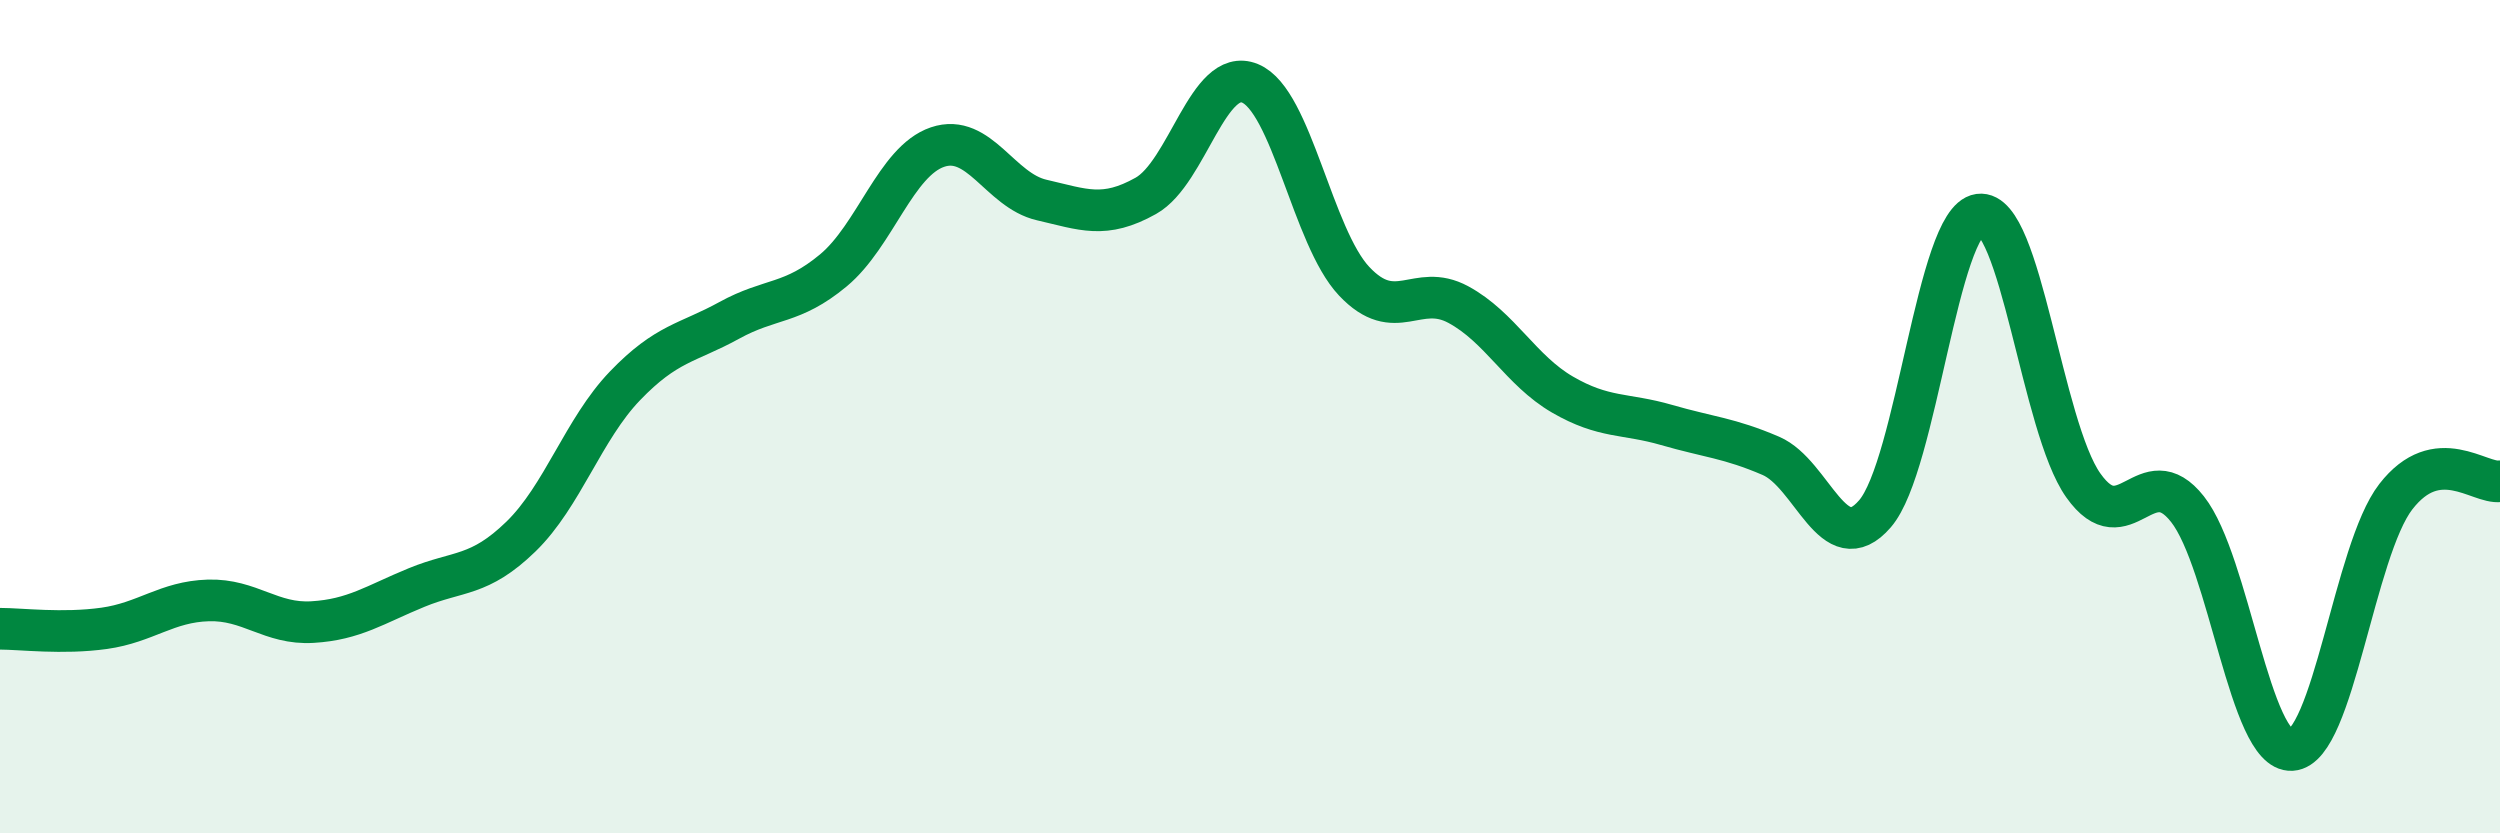
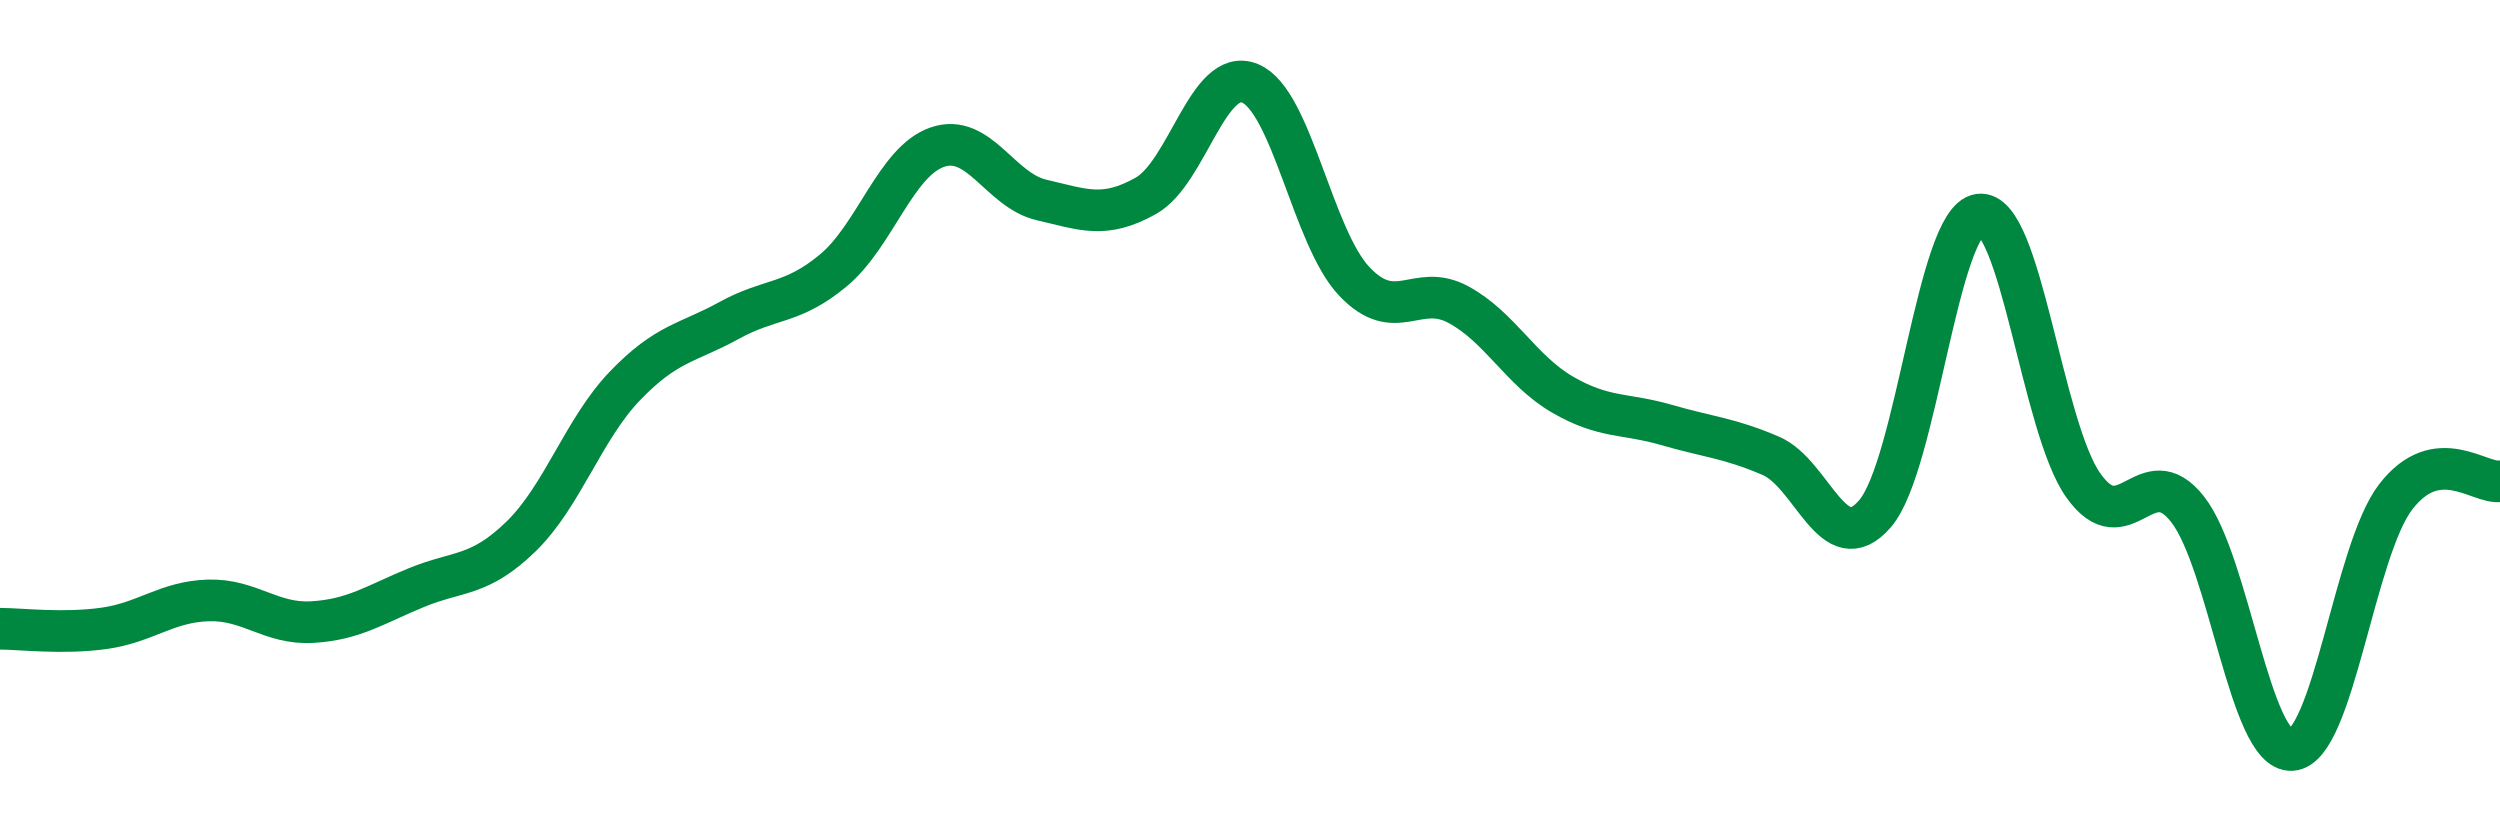
<svg xmlns="http://www.w3.org/2000/svg" width="60" height="20" viewBox="0 0 60 20">
-   <path d="M 0,15.09 C 0.5,15.09 1.5,15.22 2.5,15.08 C 3.5,14.94 4,14.44 5,14.41 C 6,14.38 6.5,14.99 7.5,14.93 C 8.5,14.87 9,14.51 10,14.1 C 11,13.69 11.5,13.85 12.5,12.88 C 13.5,11.91 14,10.3 15,9.26 C 16,8.22 16.5,8.24 17.5,7.69 C 18.5,7.14 19,7.32 20,6.49 C 21,5.66 21.5,3.87 22.5,3.53 C 23.5,3.19 24,4.57 25,4.8 C 26,5.03 26.5,5.26 27.5,4.7 C 28.5,4.14 29,1.59 30,2 C 31,2.41 31.5,5.69 32.5,6.75 C 33.5,7.81 34,6.77 35,7.31 C 36,7.85 36.5,8.89 37.5,9.47 C 38.5,10.05 39,9.91 40,10.2 C 41,10.49 41.5,10.51 42.5,10.94 C 43.5,11.37 44,13.49 45,12.33 C 46,11.17 46.5,5.29 47.5,5.15 C 48.5,5.01 49,10.24 50,11.65 C 51,13.06 51.5,10.95 52.5,12.22 C 53.5,13.49 54,18.06 55,18 C 56,17.94 56.5,13.21 57.5,11.92 C 58.5,10.63 59.5,11.62 60,11.55L60 20L0 20Z" fill="#008740" opacity="0.1" stroke-linecap="round" stroke-linejoin="round" />
  <path d="M 0,15.09 C 0.5,15.09 1.5,15.22 2.5,15.08 C 3.5,14.94 4,14.44 5,14.41 C 6,14.38 6.5,14.99 7.5,14.93 C 8.5,14.87 9,14.51 10,14.1 C 11,13.69 11.5,13.85 12.5,12.88 C 13.5,11.91 14,10.3 15,9.26 C 16,8.22 16.5,8.24 17.5,7.69 C 18.5,7.14 19,7.32 20,6.49 C 21,5.66 21.5,3.87 22.5,3.53 C 23.5,3.19 24,4.57 25,4.8 C 26,5.03 26.5,5.26 27.5,4.7 C 28.5,4.14 29,1.59 30,2 C 31,2.41 31.5,5.69 32.5,6.75 C 33.5,7.81 34,6.77 35,7.31 C 36,7.85 36.5,8.89 37.5,9.47 C 38.5,10.05 39,9.91 40,10.2 C 41,10.49 41.5,10.51 42.5,10.94 C 43.5,11.37 44,13.49 45,12.33 C 46,11.17 46.5,5.29 47.5,5.15 C 48.5,5.01 49,10.24 50,11.65 C 51,13.06 51.5,10.95 52.5,12.22 C 53.5,13.49 54,18.06 55,18 C 56,17.94 56.5,13.21 57.5,11.92 C 58.5,10.63 59.5,11.62 60,11.55" stroke="#008740" stroke-width="1" fill="none" stroke-linecap="round" stroke-linejoin="round" />
</svg>